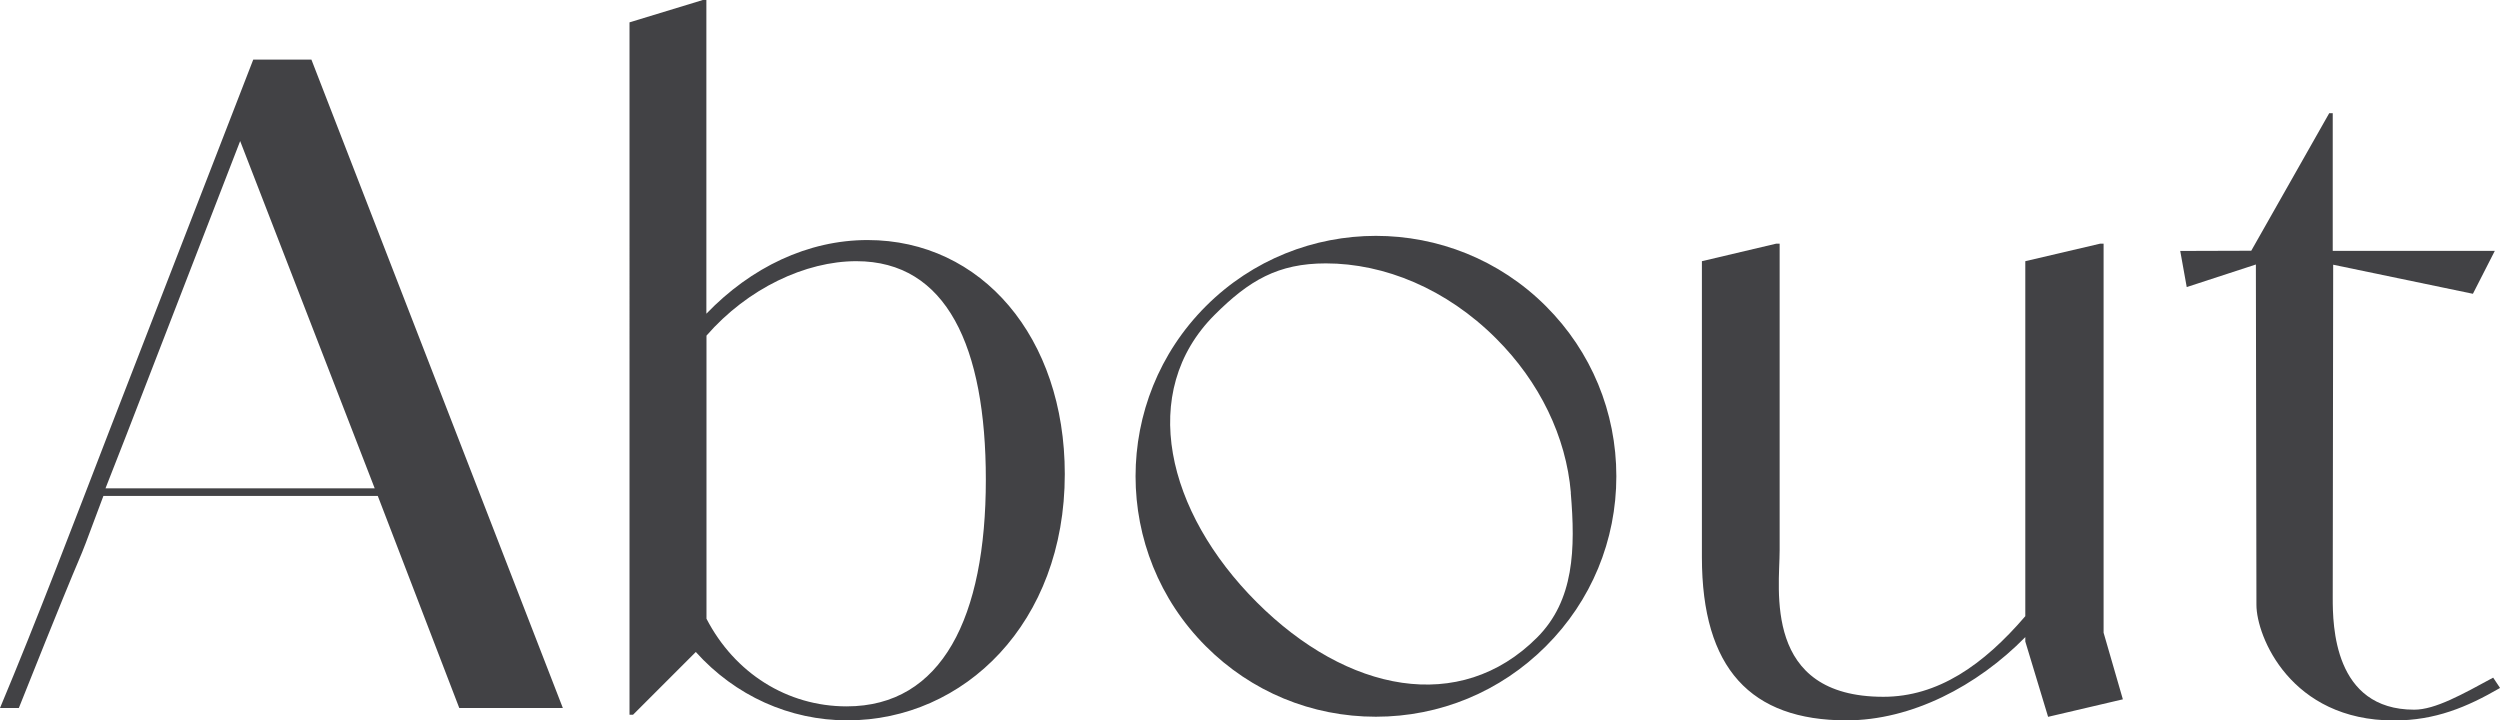
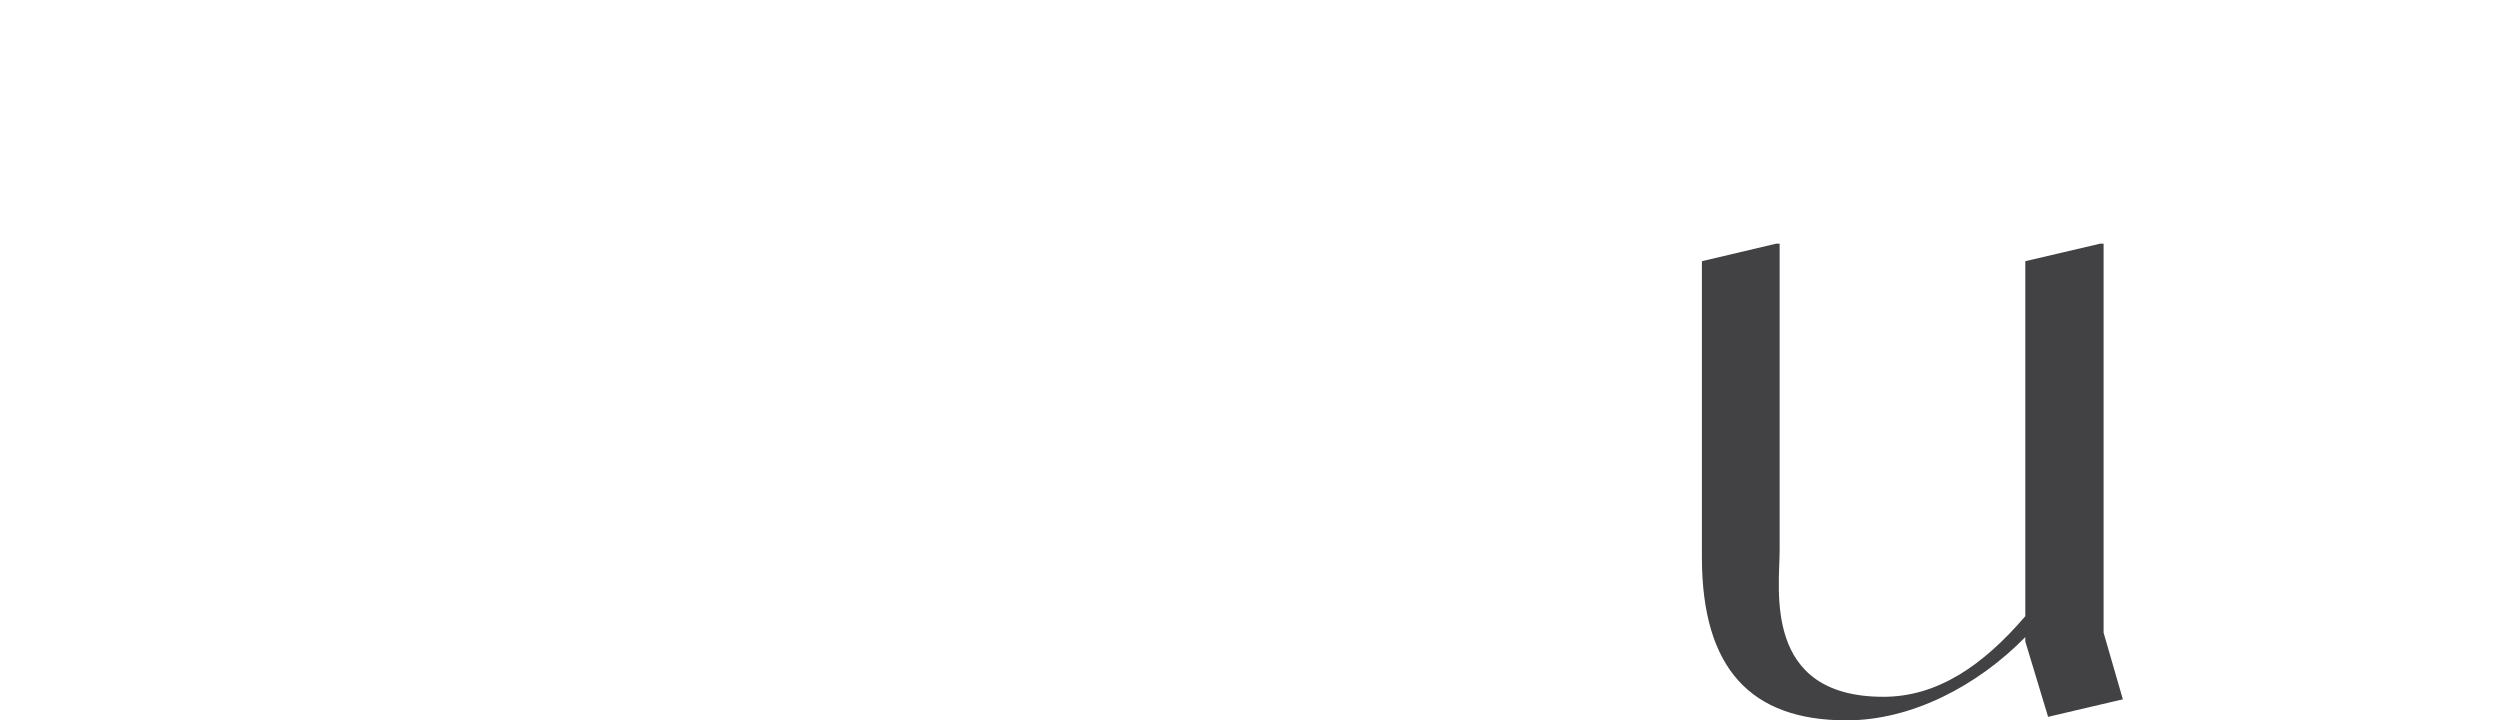
<svg xmlns="http://www.w3.org/2000/svg" id="b" data-name="レイヤー 1" width="227.04" height="65.42" viewBox="0 0 227.04 65.42">
  <defs>
    <style>
      .c {
        fill: #424245;
      }
    </style>
  </defs>
-   <path class="c" d="M51.12,64.3h-9.41l-7.4-19.26H9.39c-3.5,9.39,0,0-7.68,19.26H0c3.34-7.96,6.69-16.79,9.95-25.23L23,5.41h5.28l22.84,58.9Zm-17.09-19.95L21.81,12.81l-10.35,26.74-1.88,4.8h24.46Z" />
-   <path class="c" d="M96.7,43.06c0,13.53-9.15,22.36-19.74,22.36-5.25,0-10.19-2.23-13.77-6.21l-5.7,5.7h-.32V2.03l6.66-2.03h.32V28.49c4.06-4.22,9.23-6.69,14.64-6.69,10.35,0,17.91,8.83,17.91,21.25Zm-7.17,.5c0-12.1-3.57-19.84-11.76-19.84-4.62,0-9.87,2.47-13.61,6.76v25.71c2.55,4.93,7.32,7.96,12.73,7.96,8.67,0,12.64-8.1,12.64-20.6Z" />
-   <path class="c" d="M146.79,43.25c0,5.83-2.27,11.32-6.4,15.44-4.12,4.12-9.61,6.4-15.44,6.4s-11.32-2.27-15.44-6.4c-8.51-8.51-8.51-22.37,0-30.88,8.52-8.52,22.37-8.52,30.89,0,4.12,4.12,6.39,9.61,6.39,15.44Zm-4.13,1.5c-.43-5.09-2.84-10.07-6.79-14.01-4.51-4.51-10.14-6.82-15.46-6.82-4.34,0-6.97,1.54-10.11,4.68-6.99,6.99-4.37,17.89,3.83,26.09,8.23,8.23,18.47,10.21,25.46,3.21,3.38-3.38,3.49-8.05,3.06-13.15Z" />
  <path class="c" d="M192.79,63.51l-6.79,1.59-2.07-6.84v-.4c-4.38,4.46-10.35,7.56-16.24,7.56-8.68,0-13.13-4.7-13.13-14.81V23.72l6.74-1.59h.32v27.86c0,3.5-1.56,13.29,9.42,13.29,4.94,0,9.07-2.87,12.89-7.32V23.72l6.79-1.59h.32V57.46l1.75,6.05Z" />
-   <path class="c" d="M227.04,62.48c-3.02,1.75-5.89,2.95-9.63,2.95-9.39,0-12.49-7.64-12.49-10.5l-.05-30.91-6.28,2.05-.59-3.28,6.45-.02,7.08-12.49h.32v12.5h14.72l-1.99,3.9-12.69-2.64-.04,30.26c0,2.47,.08,10.15,7.4,10.15,1.91,0,4.38-1.4,7.17-2.91l.64,.96Z" />
</svg>